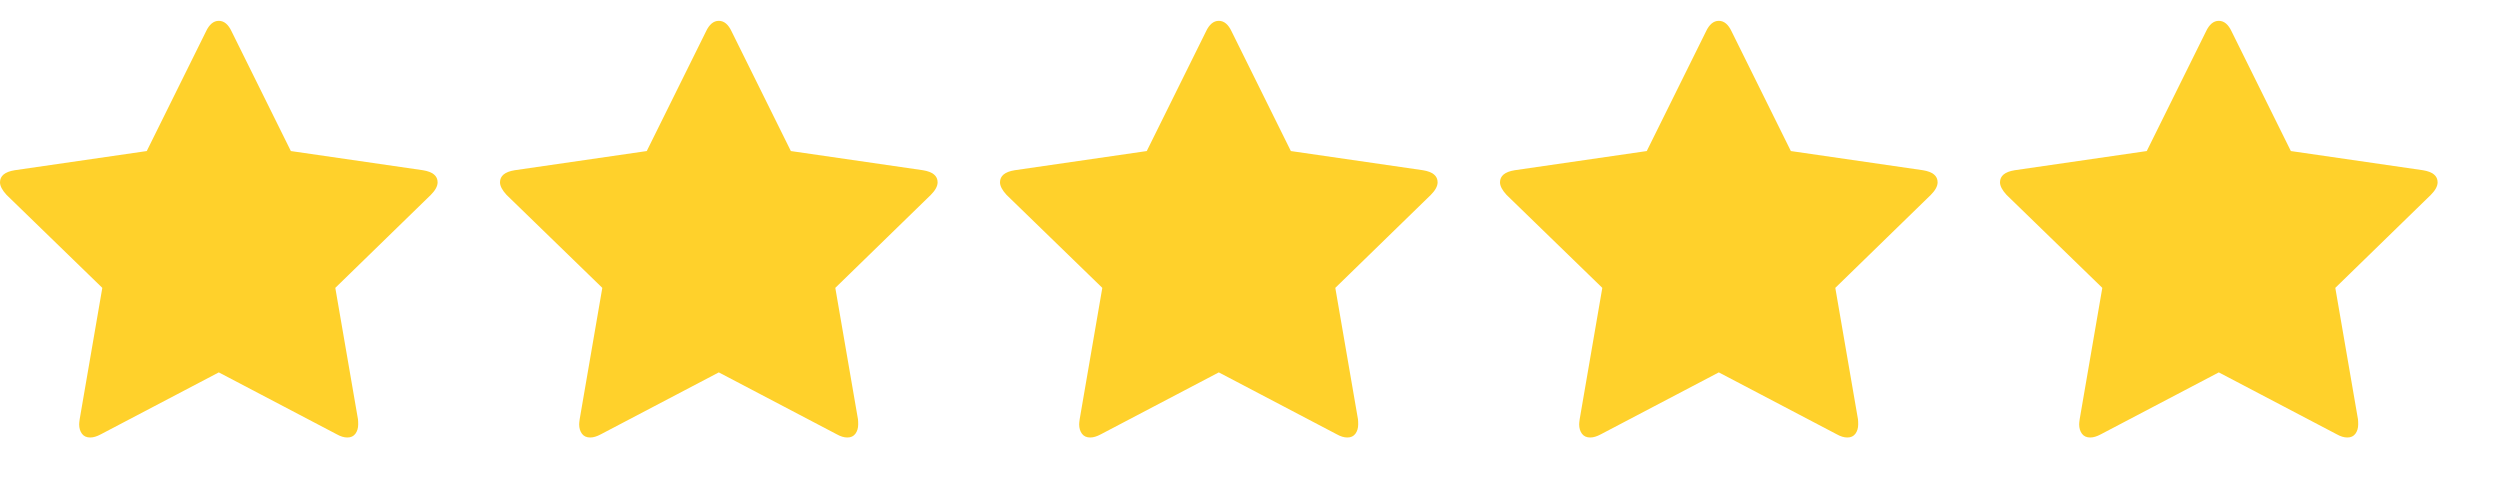
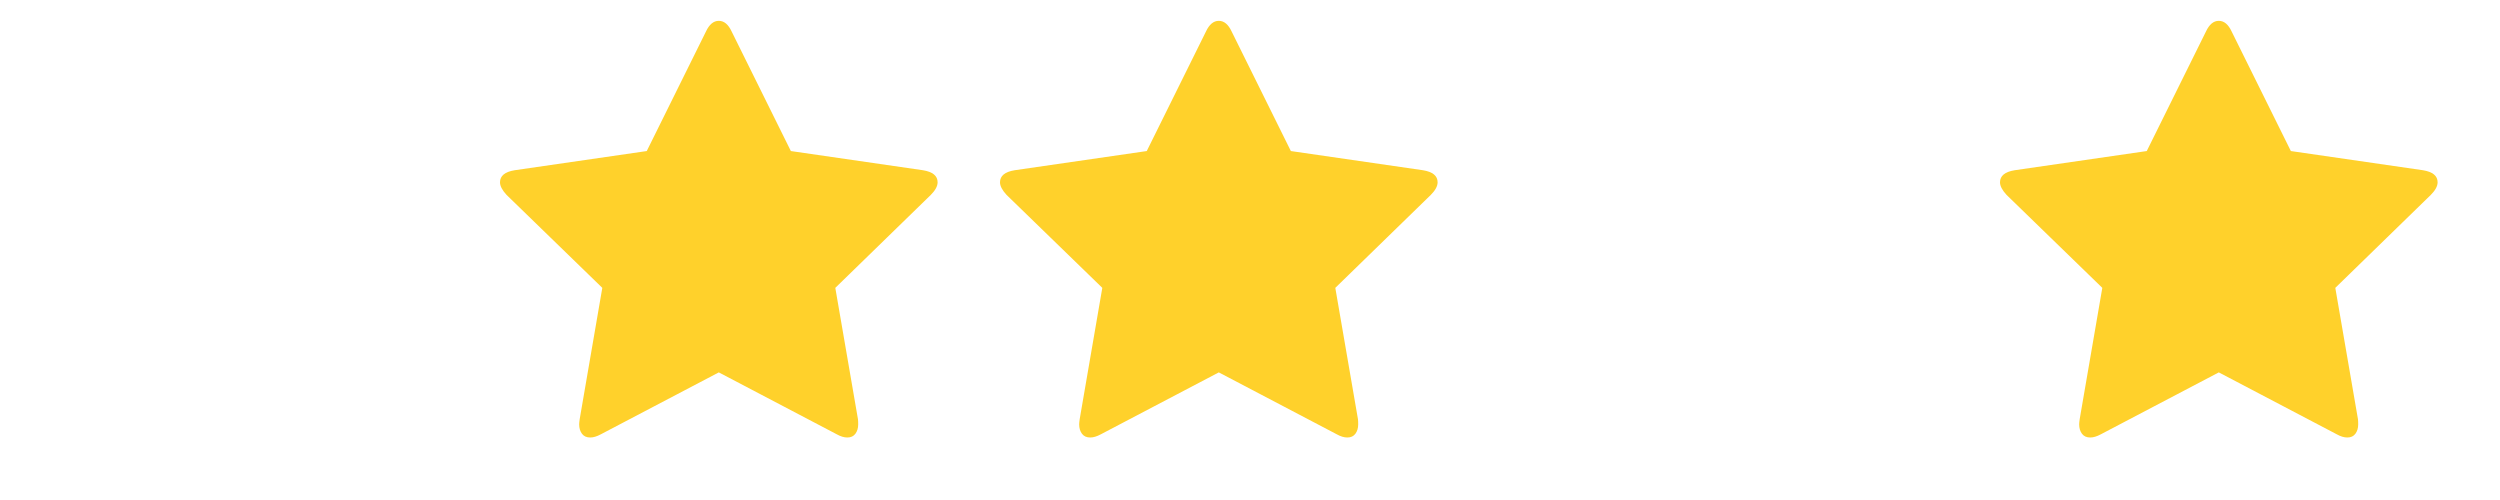
<svg xmlns="http://www.w3.org/2000/svg" fill="none" height="100%" overflow="visible" preserveAspectRatio="none" style="display: block;" viewBox="0 0 90 18" width="100%">
  <g id="Stars">
    <g id="Icons / Icons">
-       <path d="M15.754 6.563C15.754 6.701 15.672 6.853 15.508 7.017L12.071 10.363L12.886 15.088C12.892 15.133 12.895 15.195 12.895 15.277C12.895 15.41 12.862 15.522 12.796 15.613C12.729 15.704 12.633 15.75 12.507 15.75C12.387 15.75 12.261 15.712 12.128 15.637L7.877 13.406L3.626 15.637C3.487 15.712 3.361 15.75 3.247 15.75C3.115 15.75 3.015 15.704 2.949 15.613C2.883 15.522 2.85 15.41 2.85 15.277C2.85 15.24 2.856 15.177 2.869 15.088L3.683 10.363L0.237 7.017C0.079 6.846 0 6.695 0 6.563C0 6.33 0.177 6.185 0.53 6.128L5.283 5.438L7.413 1.138C7.533 0.879 7.688 0.75 7.877 0.75C8.067 0.75 8.221 0.879 8.341 1.138L10.471 5.438L15.224 6.128C15.578 6.185 15.754 6.33 15.754 6.563Z" fill="#FFD12B" id="Vector" />
-     </g>
+       </g>
    <g id="Icons / Icons_2">
      <path d="M33.754 6.563C33.754 6.701 33.672 6.853 33.508 7.017L30.071 10.363L30.886 15.088C30.892 15.133 30.895 15.195 30.895 15.277C30.895 15.41 30.862 15.522 30.796 15.613C30.729 15.704 30.633 15.75 30.507 15.75C30.387 15.75 30.261 15.712 30.128 15.637L25.877 13.406L21.626 15.637C21.487 15.712 21.361 15.75 21.247 15.75C21.115 15.75 21.015 15.704 20.949 15.613C20.883 15.522 20.85 15.41 20.85 15.277C20.85 15.24 20.856 15.177 20.869 15.088L21.683 10.363L18.237 7.017C18.079 6.846 18 6.695 18 6.563C18 6.33 18.177 6.185 18.53 6.128L23.283 5.438L25.413 1.138C25.533 0.879 25.688 0.75 25.877 0.75C26.067 0.75 26.221 0.879 26.341 1.138L28.471 5.438L33.224 6.128C33.578 6.185 33.754 6.33 33.754 6.563Z" fill="#FFD12B" id="Vector_2" />
    </g>
    <g id="Icons / Icons_3">
      <path d="M51.754 6.563C51.754 6.701 51.672 6.853 51.508 7.017L48.071 10.363L48.886 15.088C48.892 15.133 48.895 15.195 48.895 15.277C48.895 15.41 48.862 15.522 48.796 15.613C48.729 15.704 48.633 15.75 48.507 15.75C48.387 15.75 48.261 15.712 48.128 15.637L43.877 13.406L39.626 15.637C39.487 15.712 39.361 15.75 39.247 15.75C39.115 15.75 39.016 15.704 38.949 15.613C38.883 15.522 38.85 15.41 38.85 15.277C38.85 15.24 38.856 15.177 38.869 15.088L39.683 10.363L36.237 7.017C36.079 6.846 36 6.695 36 6.563C36 6.33 36.177 6.185 36.53 6.128L41.283 5.438L43.413 1.138C43.533 0.879 43.688 0.75 43.877 0.75C44.066 0.75 44.221 0.879 44.341 1.138L46.471 5.438L51.224 6.128C51.578 6.185 51.754 6.33 51.754 6.563Z" fill="#FFD12B" id="Vector_3" />
    </g>
    <g id="Icons / Icons_4">
-       <path d="M69.754 6.563C69.754 6.701 69.672 6.853 69.508 7.017L66.071 10.363L66.886 15.088C66.892 15.133 66.895 15.195 66.895 15.277C66.895 15.41 66.862 15.522 66.796 15.613C66.729 15.704 66.633 15.75 66.507 15.75C66.387 15.75 66.261 15.712 66.128 15.637L61.877 13.406L57.626 15.637C57.487 15.712 57.361 15.75 57.247 15.75C57.115 15.75 57.016 15.704 56.949 15.613C56.883 15.522 56.85 15.41 56.85 15.277C56.85 15.24 56.856 15.177 56.869 15.088L57.683 10.363L54.237 7.017C54.079 6.846 54 6.695 54 6.563C54 6.33 54.177 6.185 54.53 6.128L59.283 5.438L61.413 1.138C61.533 0.879 61.688 0.75 61.877 0.75C62.066 0.75 62.221 0.879 62.341 1.138L64.471 5.438L69.224 6.128C69.578 6.185 69.754 6.33 69.754 6.563Z" fill="#FFD12B" id="Vector_4" />
-     </g>
+       </g>
    <g id="Icons / Icons_5">
      <path d="M87.754 6.563C87.754 6.701 87.672 6.853 87.508 7.017L84.071 10.363L84.886 15.088C84.892 15.133 84.895 15.195 84.895 15.277C84.895 15.41 84.862 15.522 84.796 15.613C84.729 15.704 84.633 15.75 84.507 15.75C84.387 15.75 84.261 15.712 84.128 15.637L79.877 13.406L75.626 15.637C75.487 15.712 75.361 15.75 75.247 15.75C75.115 15.75 75.016 15.704 74.949 15.613C74.883 15.522 74.85 15.41 74.85 15.277C74.85 15.24 74.856 15.177 74.869 15.088L75.683 10.363L72.237 7.017C72.079 6.846 72 6.695 72 6.563C72 6.33 72.177 6.185 72.53 6.128L77.283 5.438L79.413 1.138C79.533 0.879 79.688 0.75 79.877 0.75C80.067 0.75 80.221 0.879 80.341 1.138L82.471 5.438L87.224 6.128C87.578 6.185 87.754 6.33 87.754 6.563Z" fill="#FFD12B" id="Vector_5" />
    </g>
  </g>
</svg>